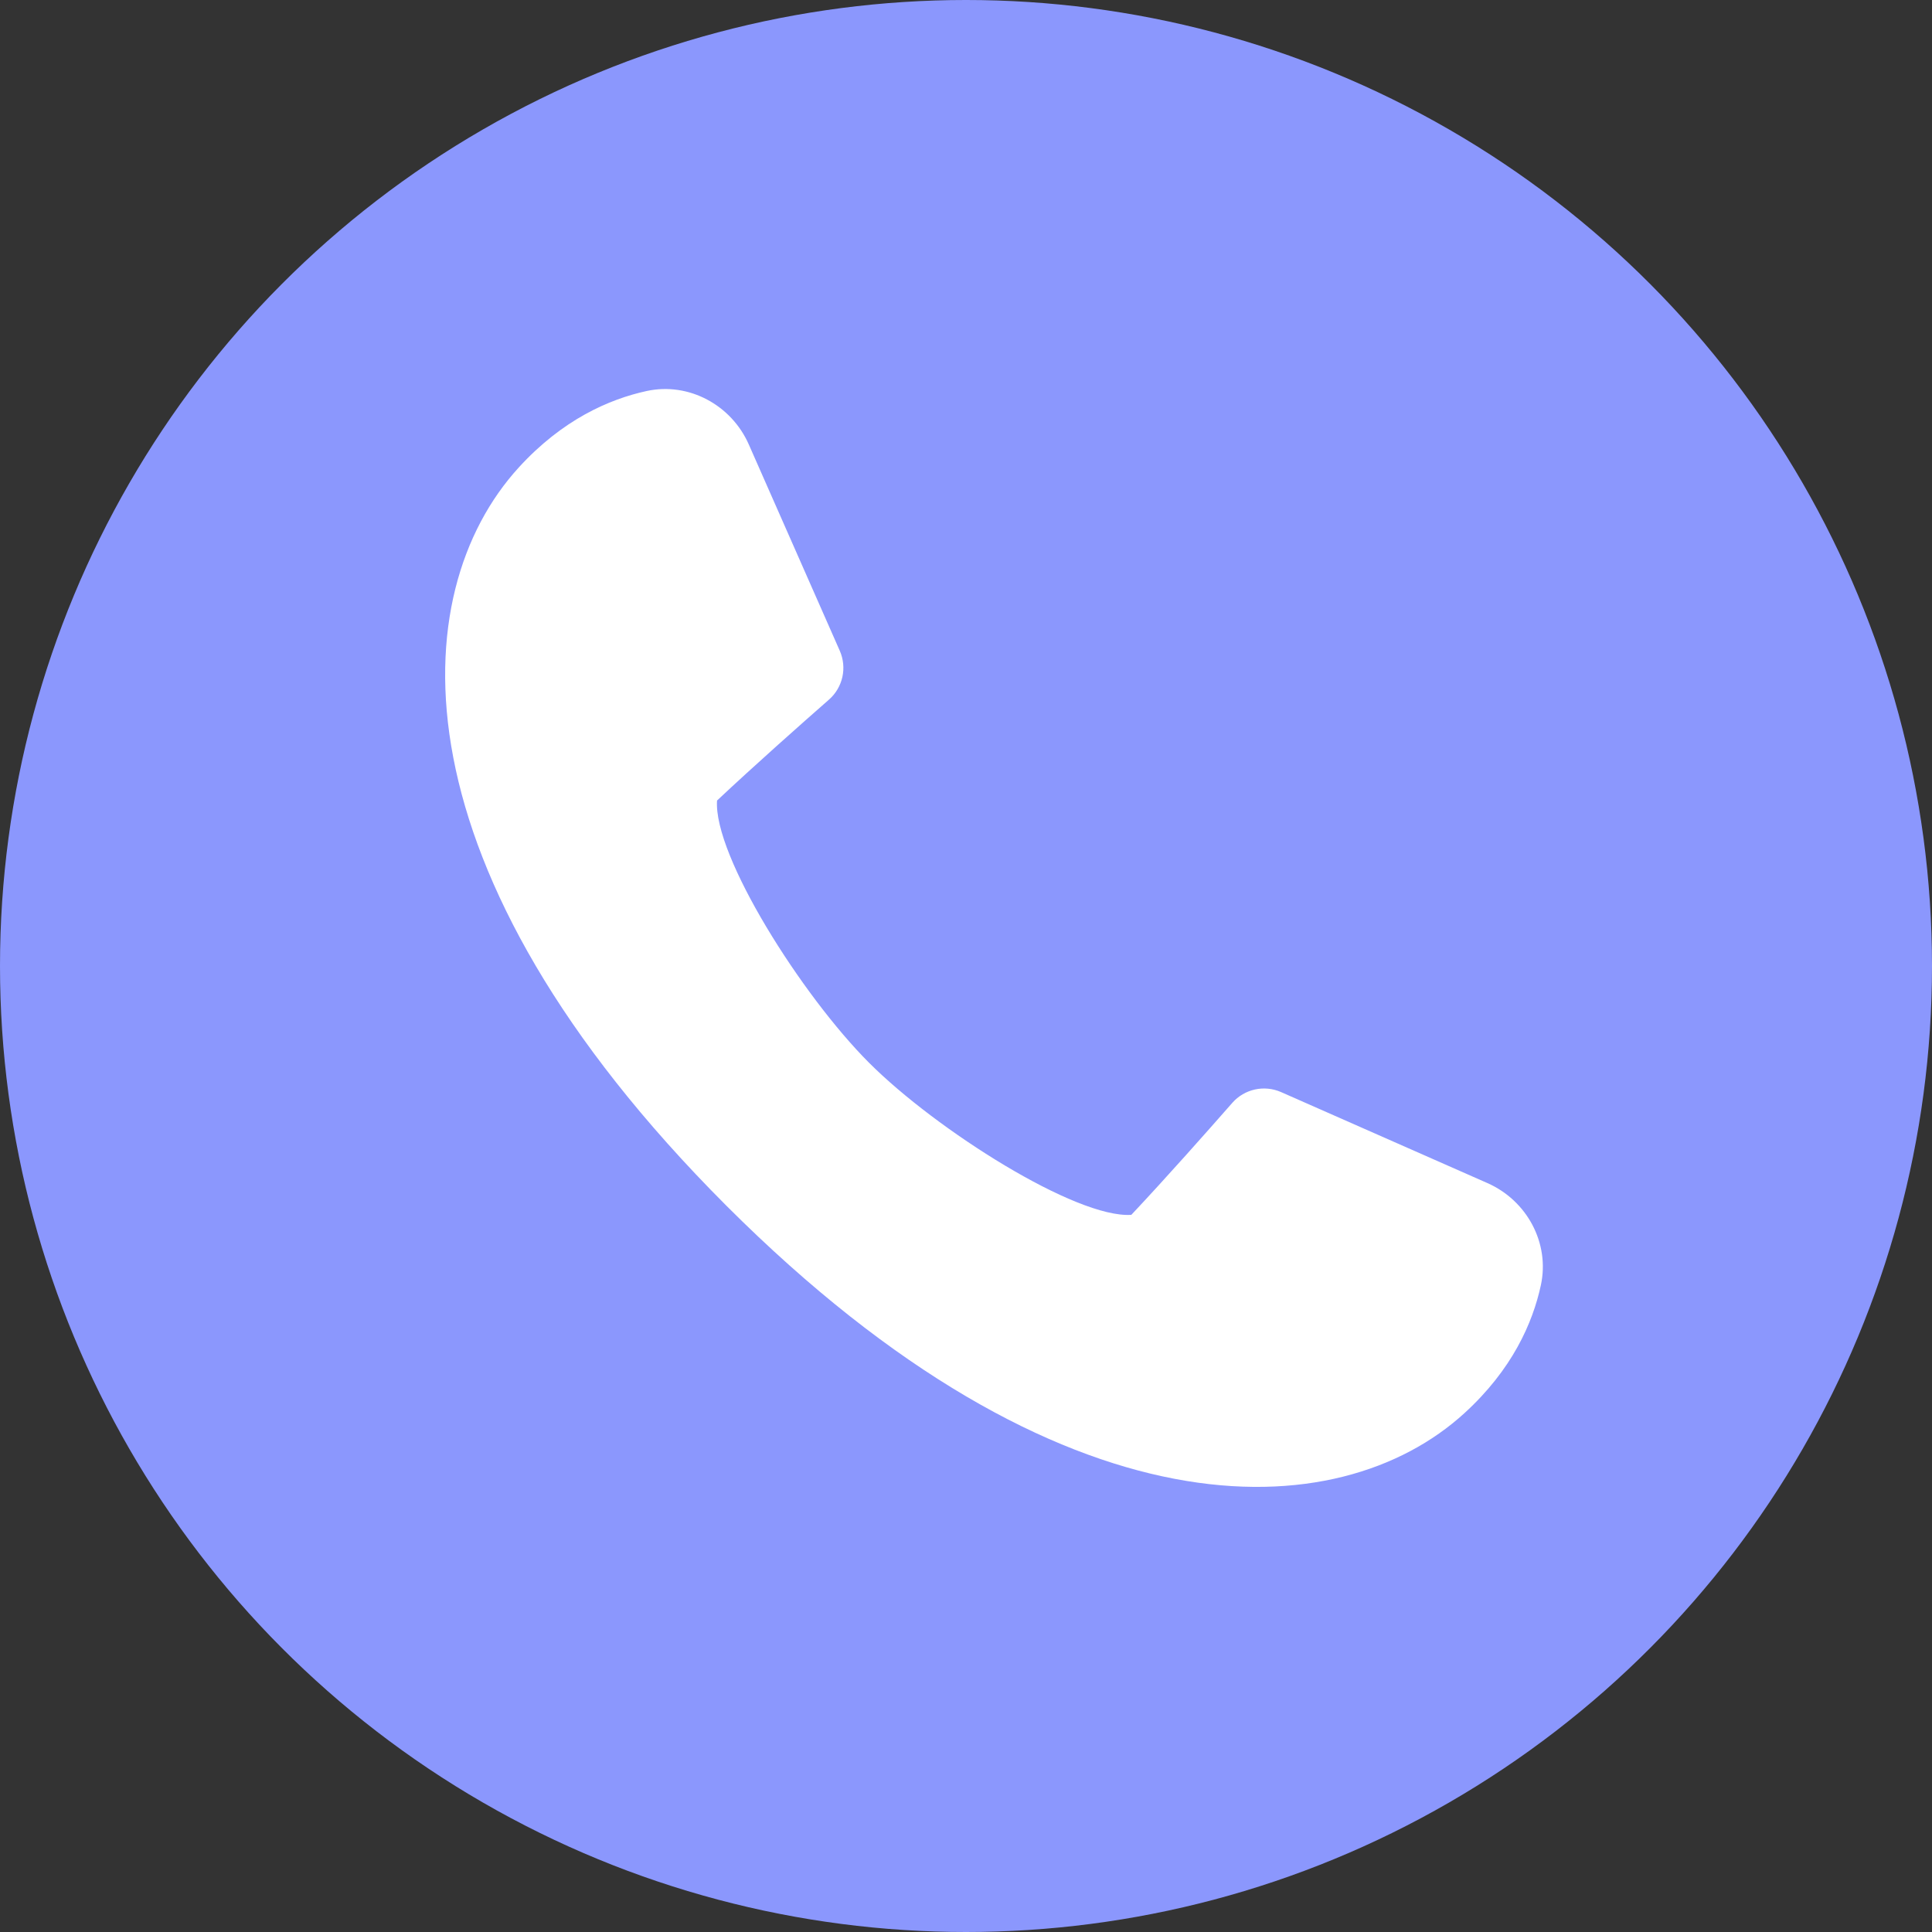
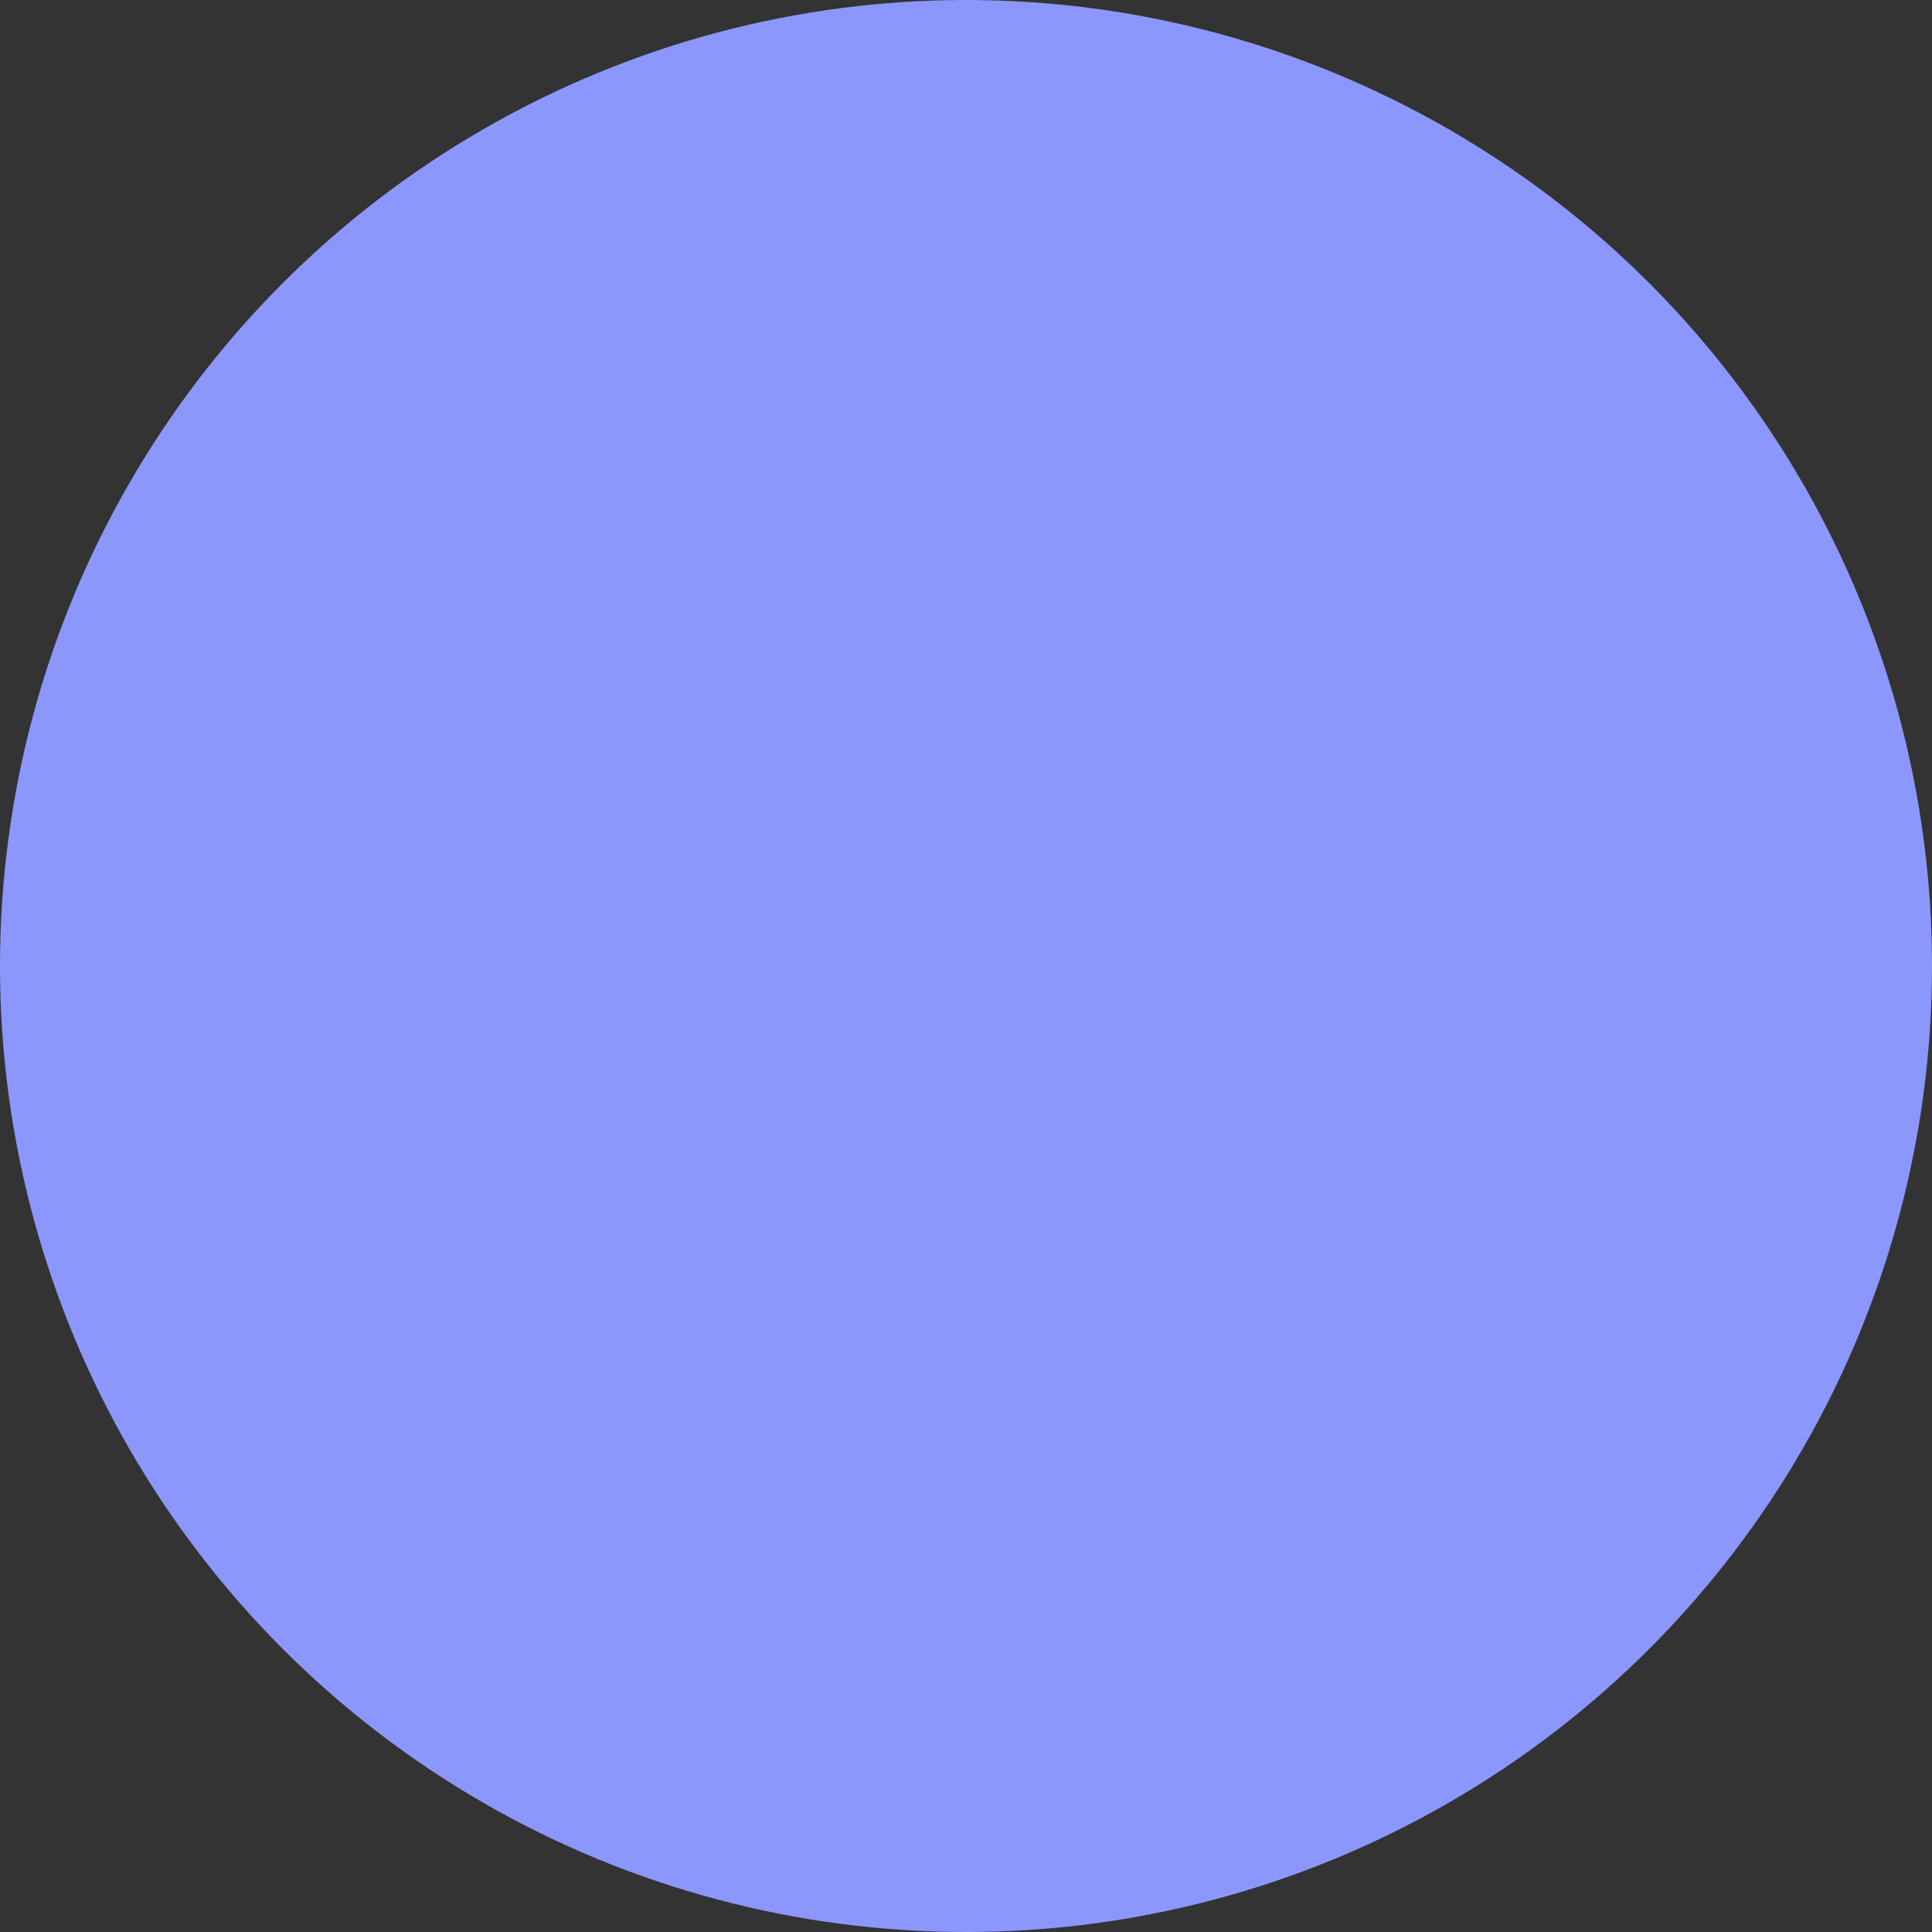
<svg xmlns="http://www.w3.org/2000/svg" fill="#000000" height="500" preserveAspectRatio="xMidYMid meet" version="1" viewBox="0.0 0.0 500.0 500.0" width="500" zoomAndPan="magnify">
  <rect x="0.0" y="0.0" width="500.0" height="500.0" fill="#333333" stroke="none" />
  <g>
    <g id="change1_1">
      <circle cx="250" cy="250" fill="#8b97fd" r="250" />
    </g>
    <g id="change2_1">
-       <path d="M134.25,120.99c-29.77,32.62-33.29,103.92,53.68,190.99l0,0c0.03,0.03,0.05,0.05,0.08,0.08 c0.03,0.03,0.05,0.05,0.08,0.08l0,0c87.07,86.98,158.28,83.36,190.9,53.59c12.38-11.3,17.68-23.36,19.79-33.14 c2.35-10.91-3.63-21.91-13.84-26.41l-53.38-23.54c-4.38-1.93-9.5-0.81-12.65,2.79c-6.29,7.17-17.08,19.36-26.12,28.97 c-14.26,0.95-50.44-21.92-67.87-39.35s-40.3-53.61-39.35-67.87c9.61-9.03,21.8-19.83,28.97-26.12c3.6-3.16,4.72-8.27,2.79-12.65 l-23.54-53.38c-4.5-10.21-15.51-16.19-26.41-13.84C157.61,103.31,145.54,108.62,134.25,120.99z" fill="#ffffff" />
-     </g>
+       </g>
  </g>
</svg>